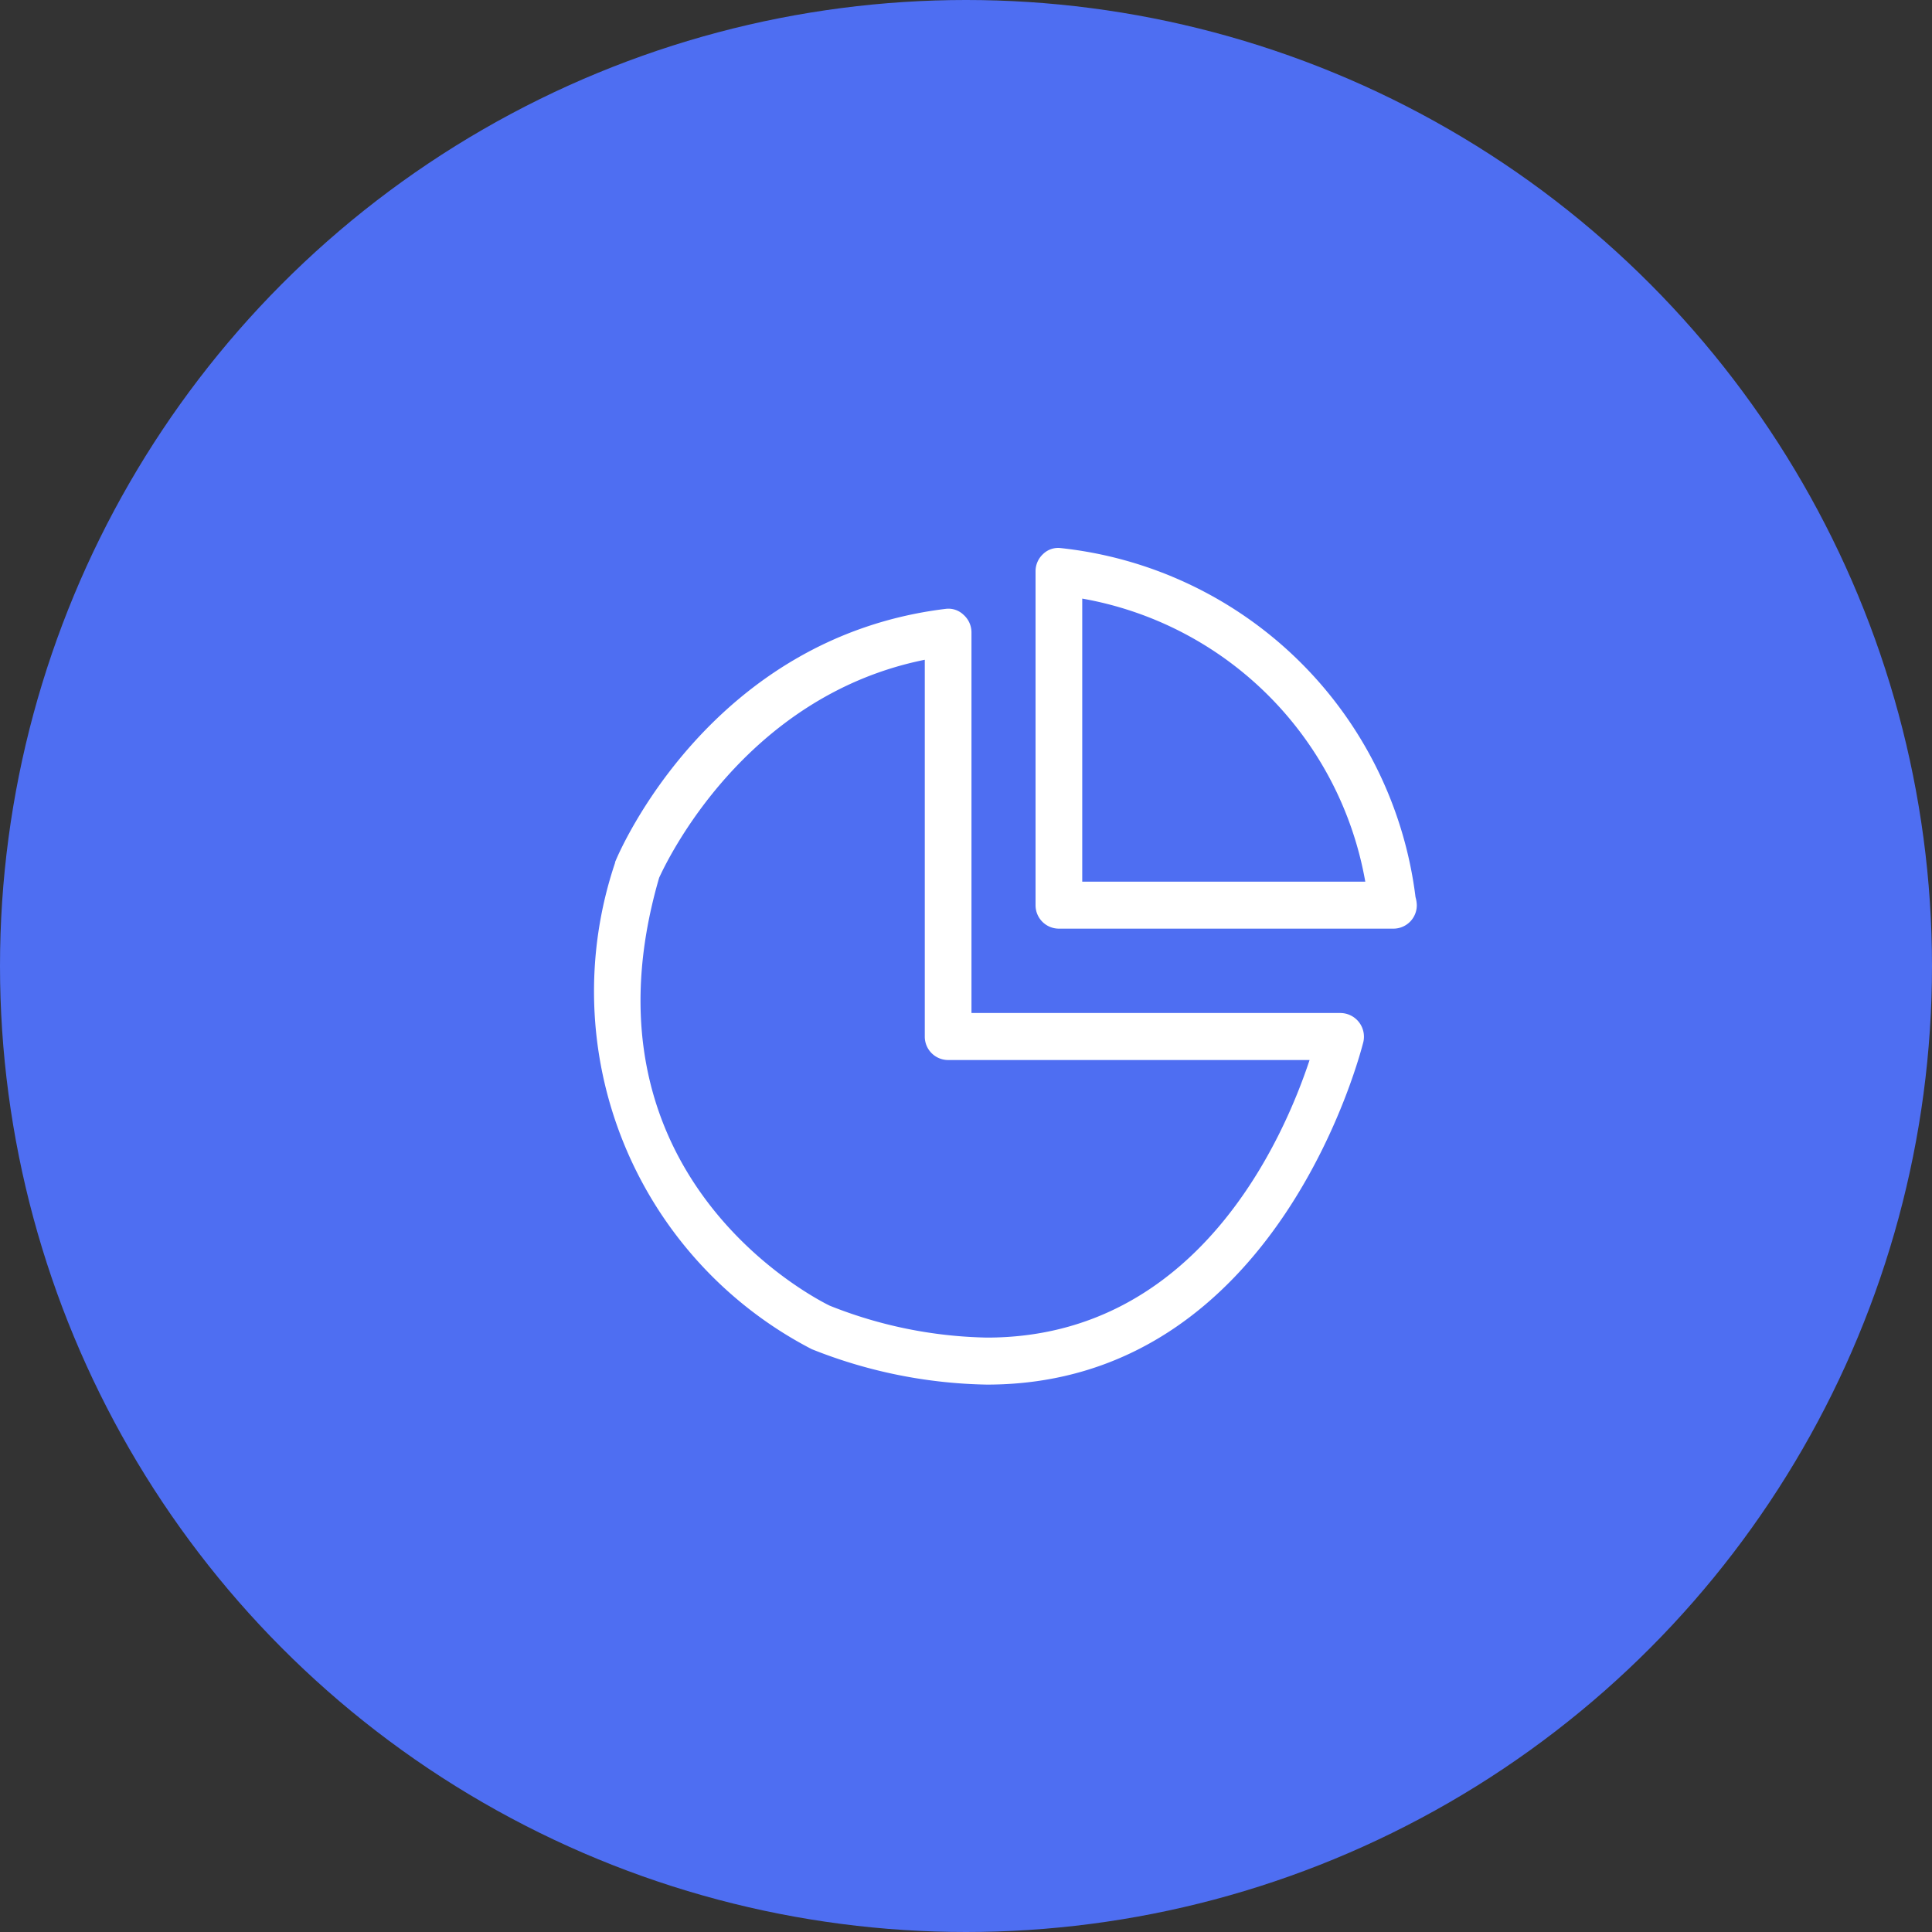
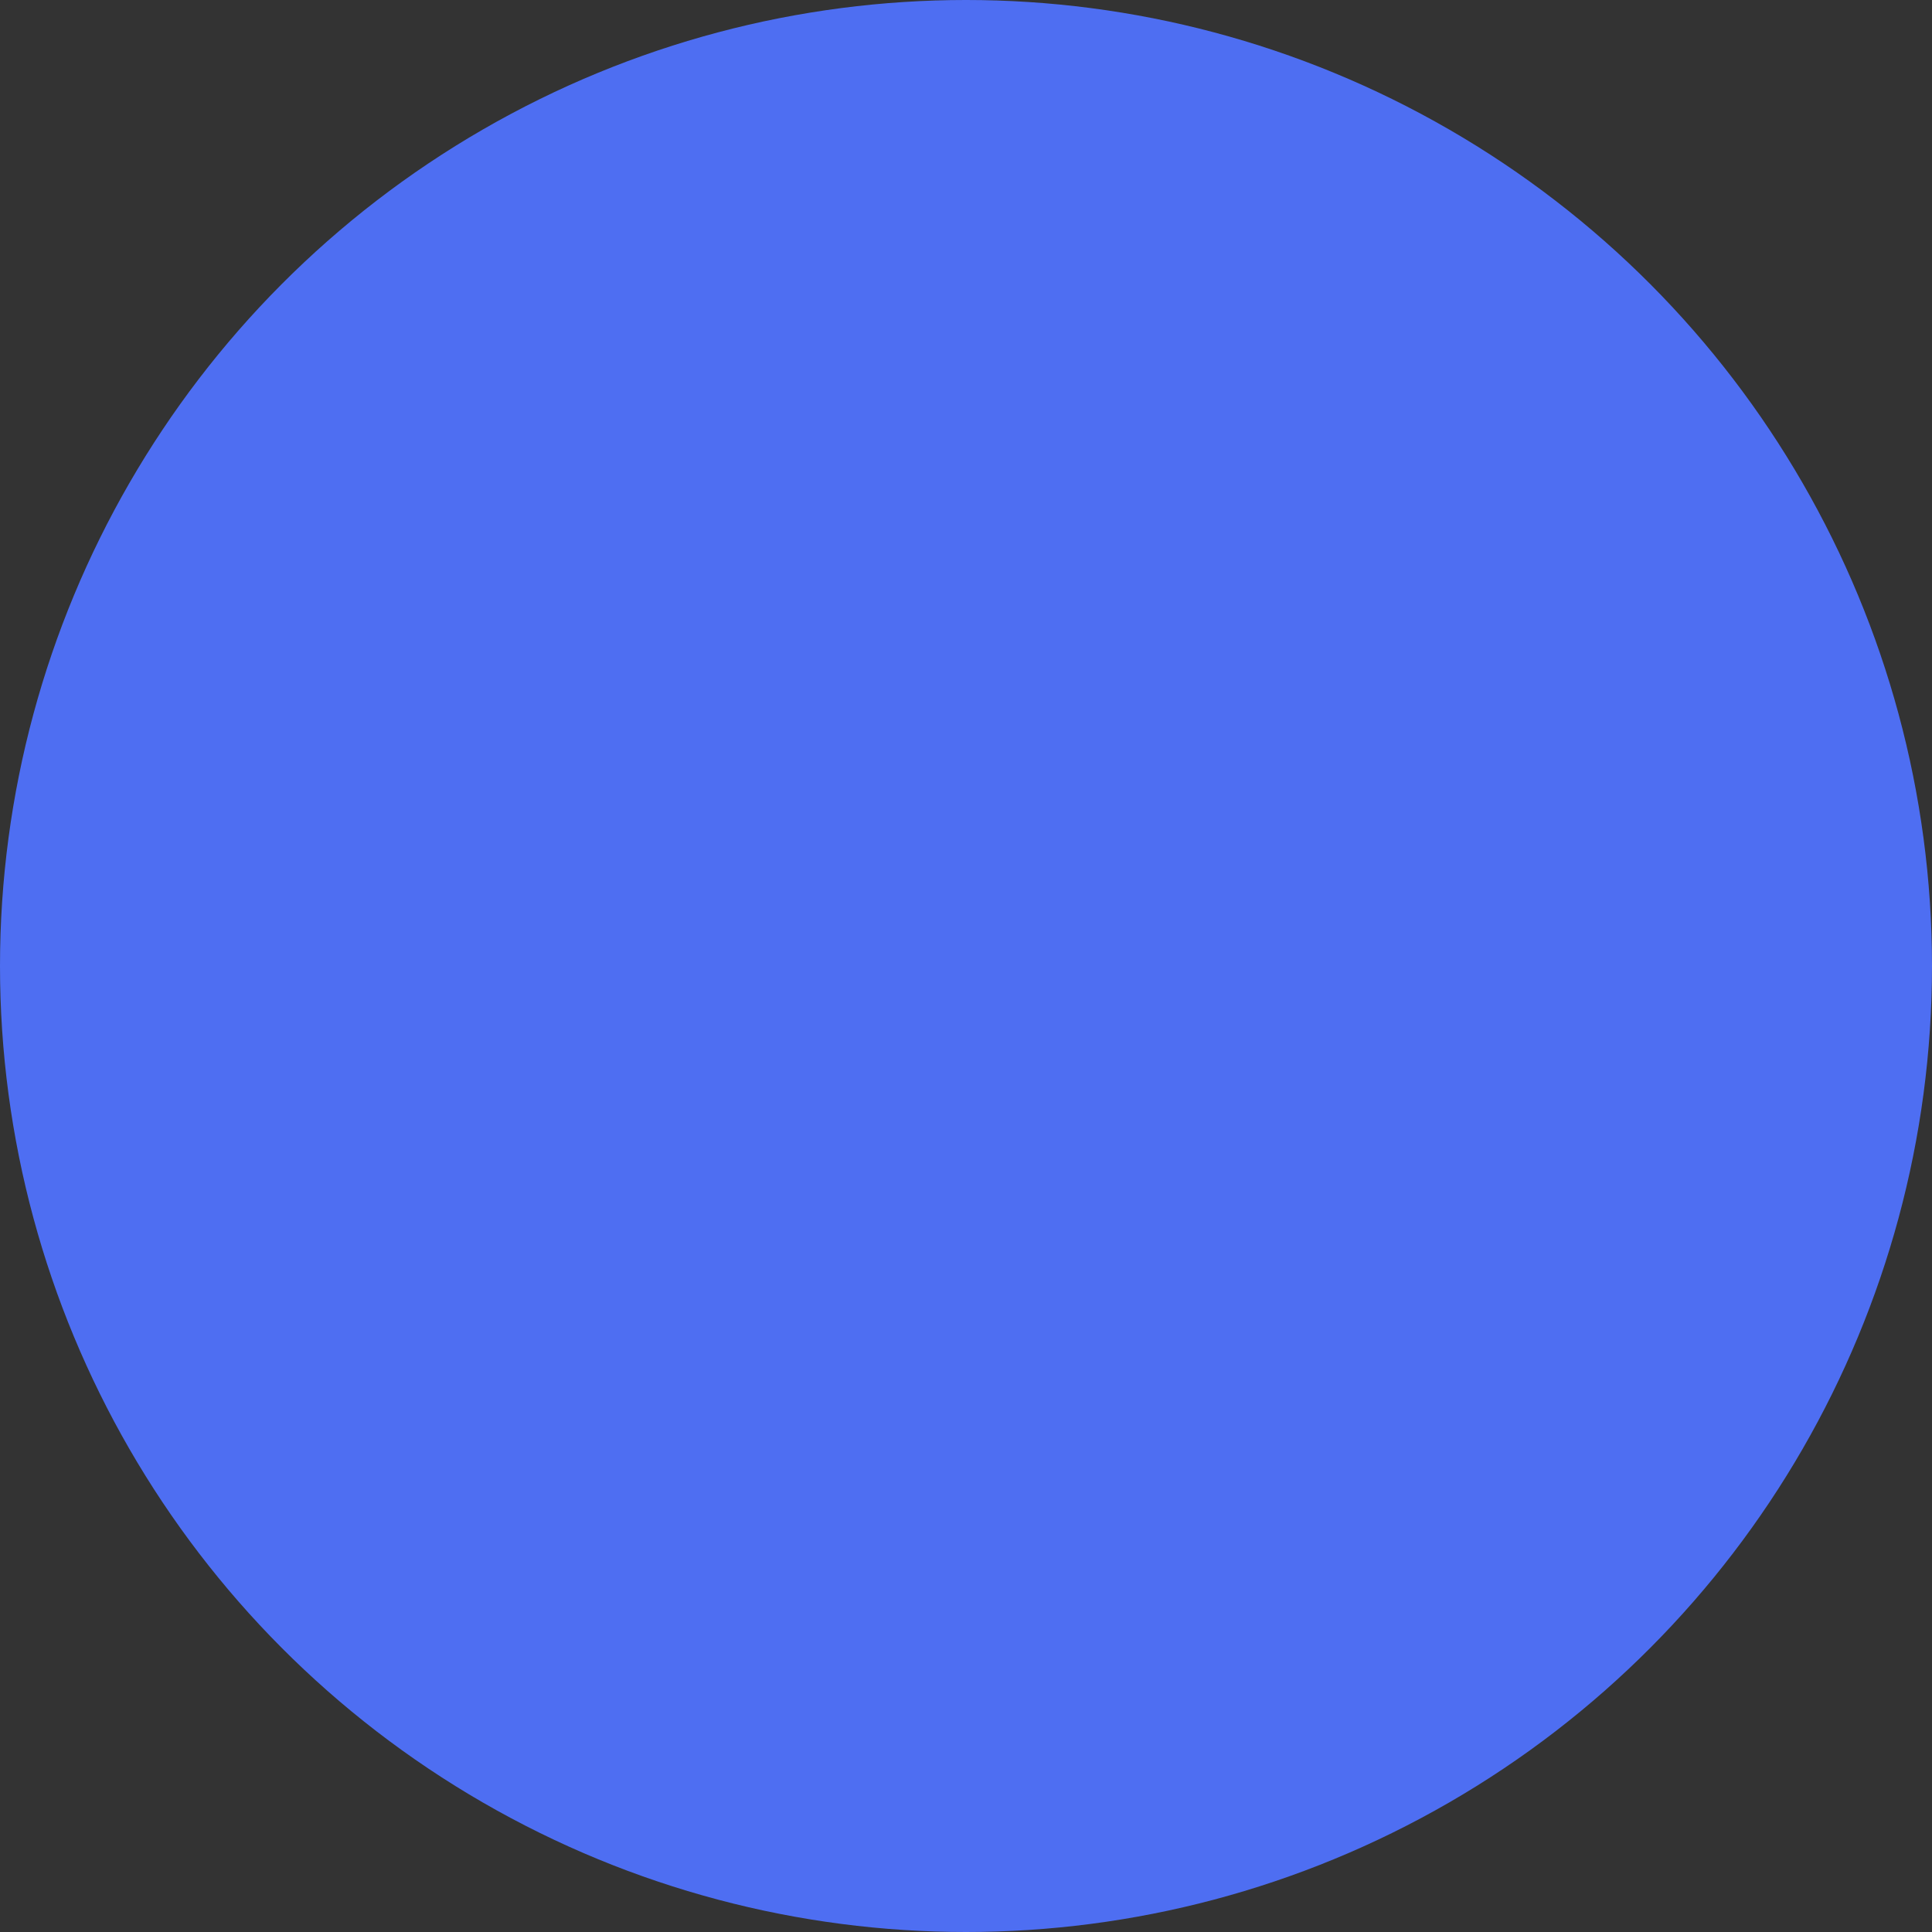
<svg xmlns="http://www.w3.org/2000/svg" id="baixoliuimg3" width="60" height="60" viewBox="0 0 60 60">
  <rect x="0" y="0" width="60" height="60" fill="#333333" stroke="none" />
  <defs>
    <style>
      .cls-1 {
        fill: #4e6ef2;
      }

      .cls-2 {
        fill: #fff;
        fill-rule: evenodd;
      }
    </style>
  </defs>
  <circle id="椭圆_3" data-name="椭圆 3" class="cls-1" cx="30" cy="30" r="30" />
-   <path id="形状_64" data-name="形状 64" class="cls-2" d="M1036.65,1462a15.329,15.329,0,0,1-5.44-1.1,12.512,12.512,0,0,1-6.11-15.1,0.185,0.185,0,0,1,.02-0.07c0.12-.29,2.96-6.93,10.24-7.82a0.674,0.674,0,0,1,.56.18,0.729,0.729,0,0,1,.25.55v11.82h11.46a0.736,0.736,0,0,1,.71.9c-0.03.1-2.59,10.64-11.69,10.64h0Zm-10.18-15.74c-2.71,9.32,4.97,13.13,5.3,13.29a13.83,13.83,0,0,0,4.88.99c6.56,0,9.23-6.23,10.02-8.62h-11.23a0.726,0.726,0,0,1-.72-0.73v-11.7c-5.62,1.13-8.04,6.31-8.25,6.77h0Zm22.81,1.58h-10.4a0.726,0.726,0,0,1-.72-0.73v-10.36a0.725,0.725,0,0,1,.23-0.54,0.671,0.671,0,0,1,.54-0.19,12.44,12.44,0,0,1,11.03,10.84,1,1,0,0,1,.04.25,0.726,0.726,0,0,1-.72.73h0Zm-9.67-1.46h8.79a10.836,10.836,0,0,0-8.79-8.79v8.79Zm0,0" transform="translate(-1006 -1419)" />
</svg>